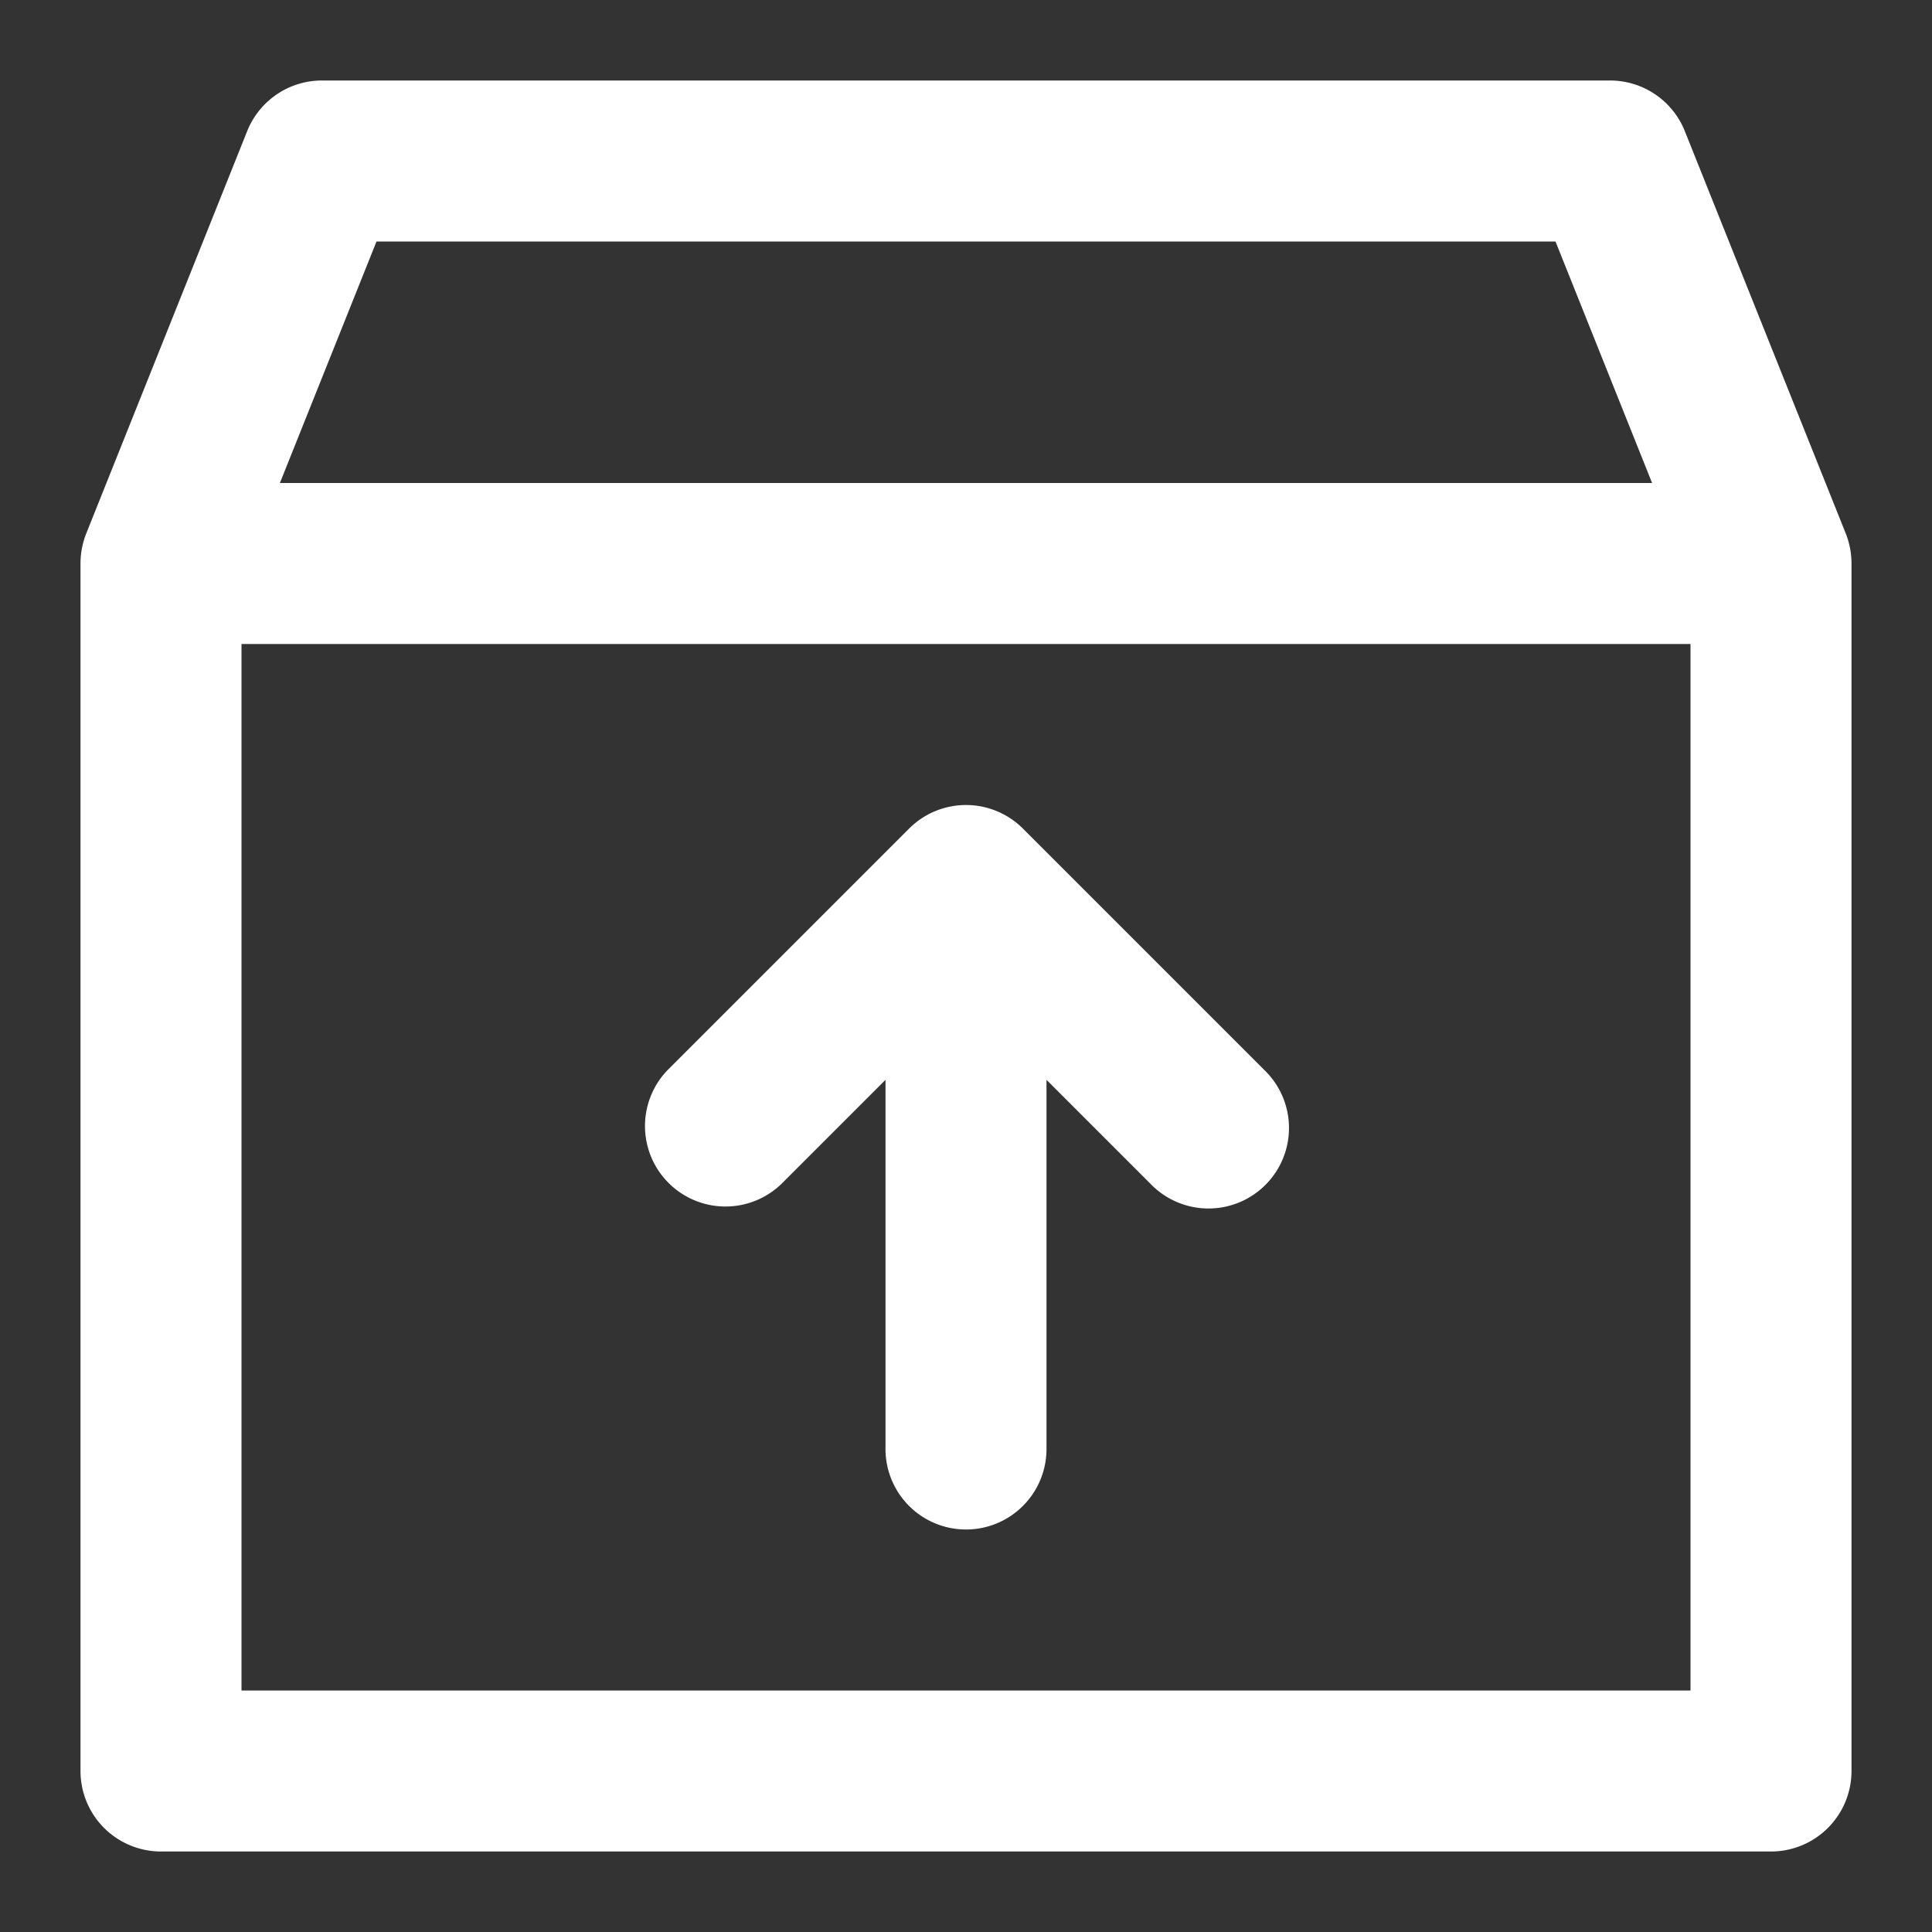
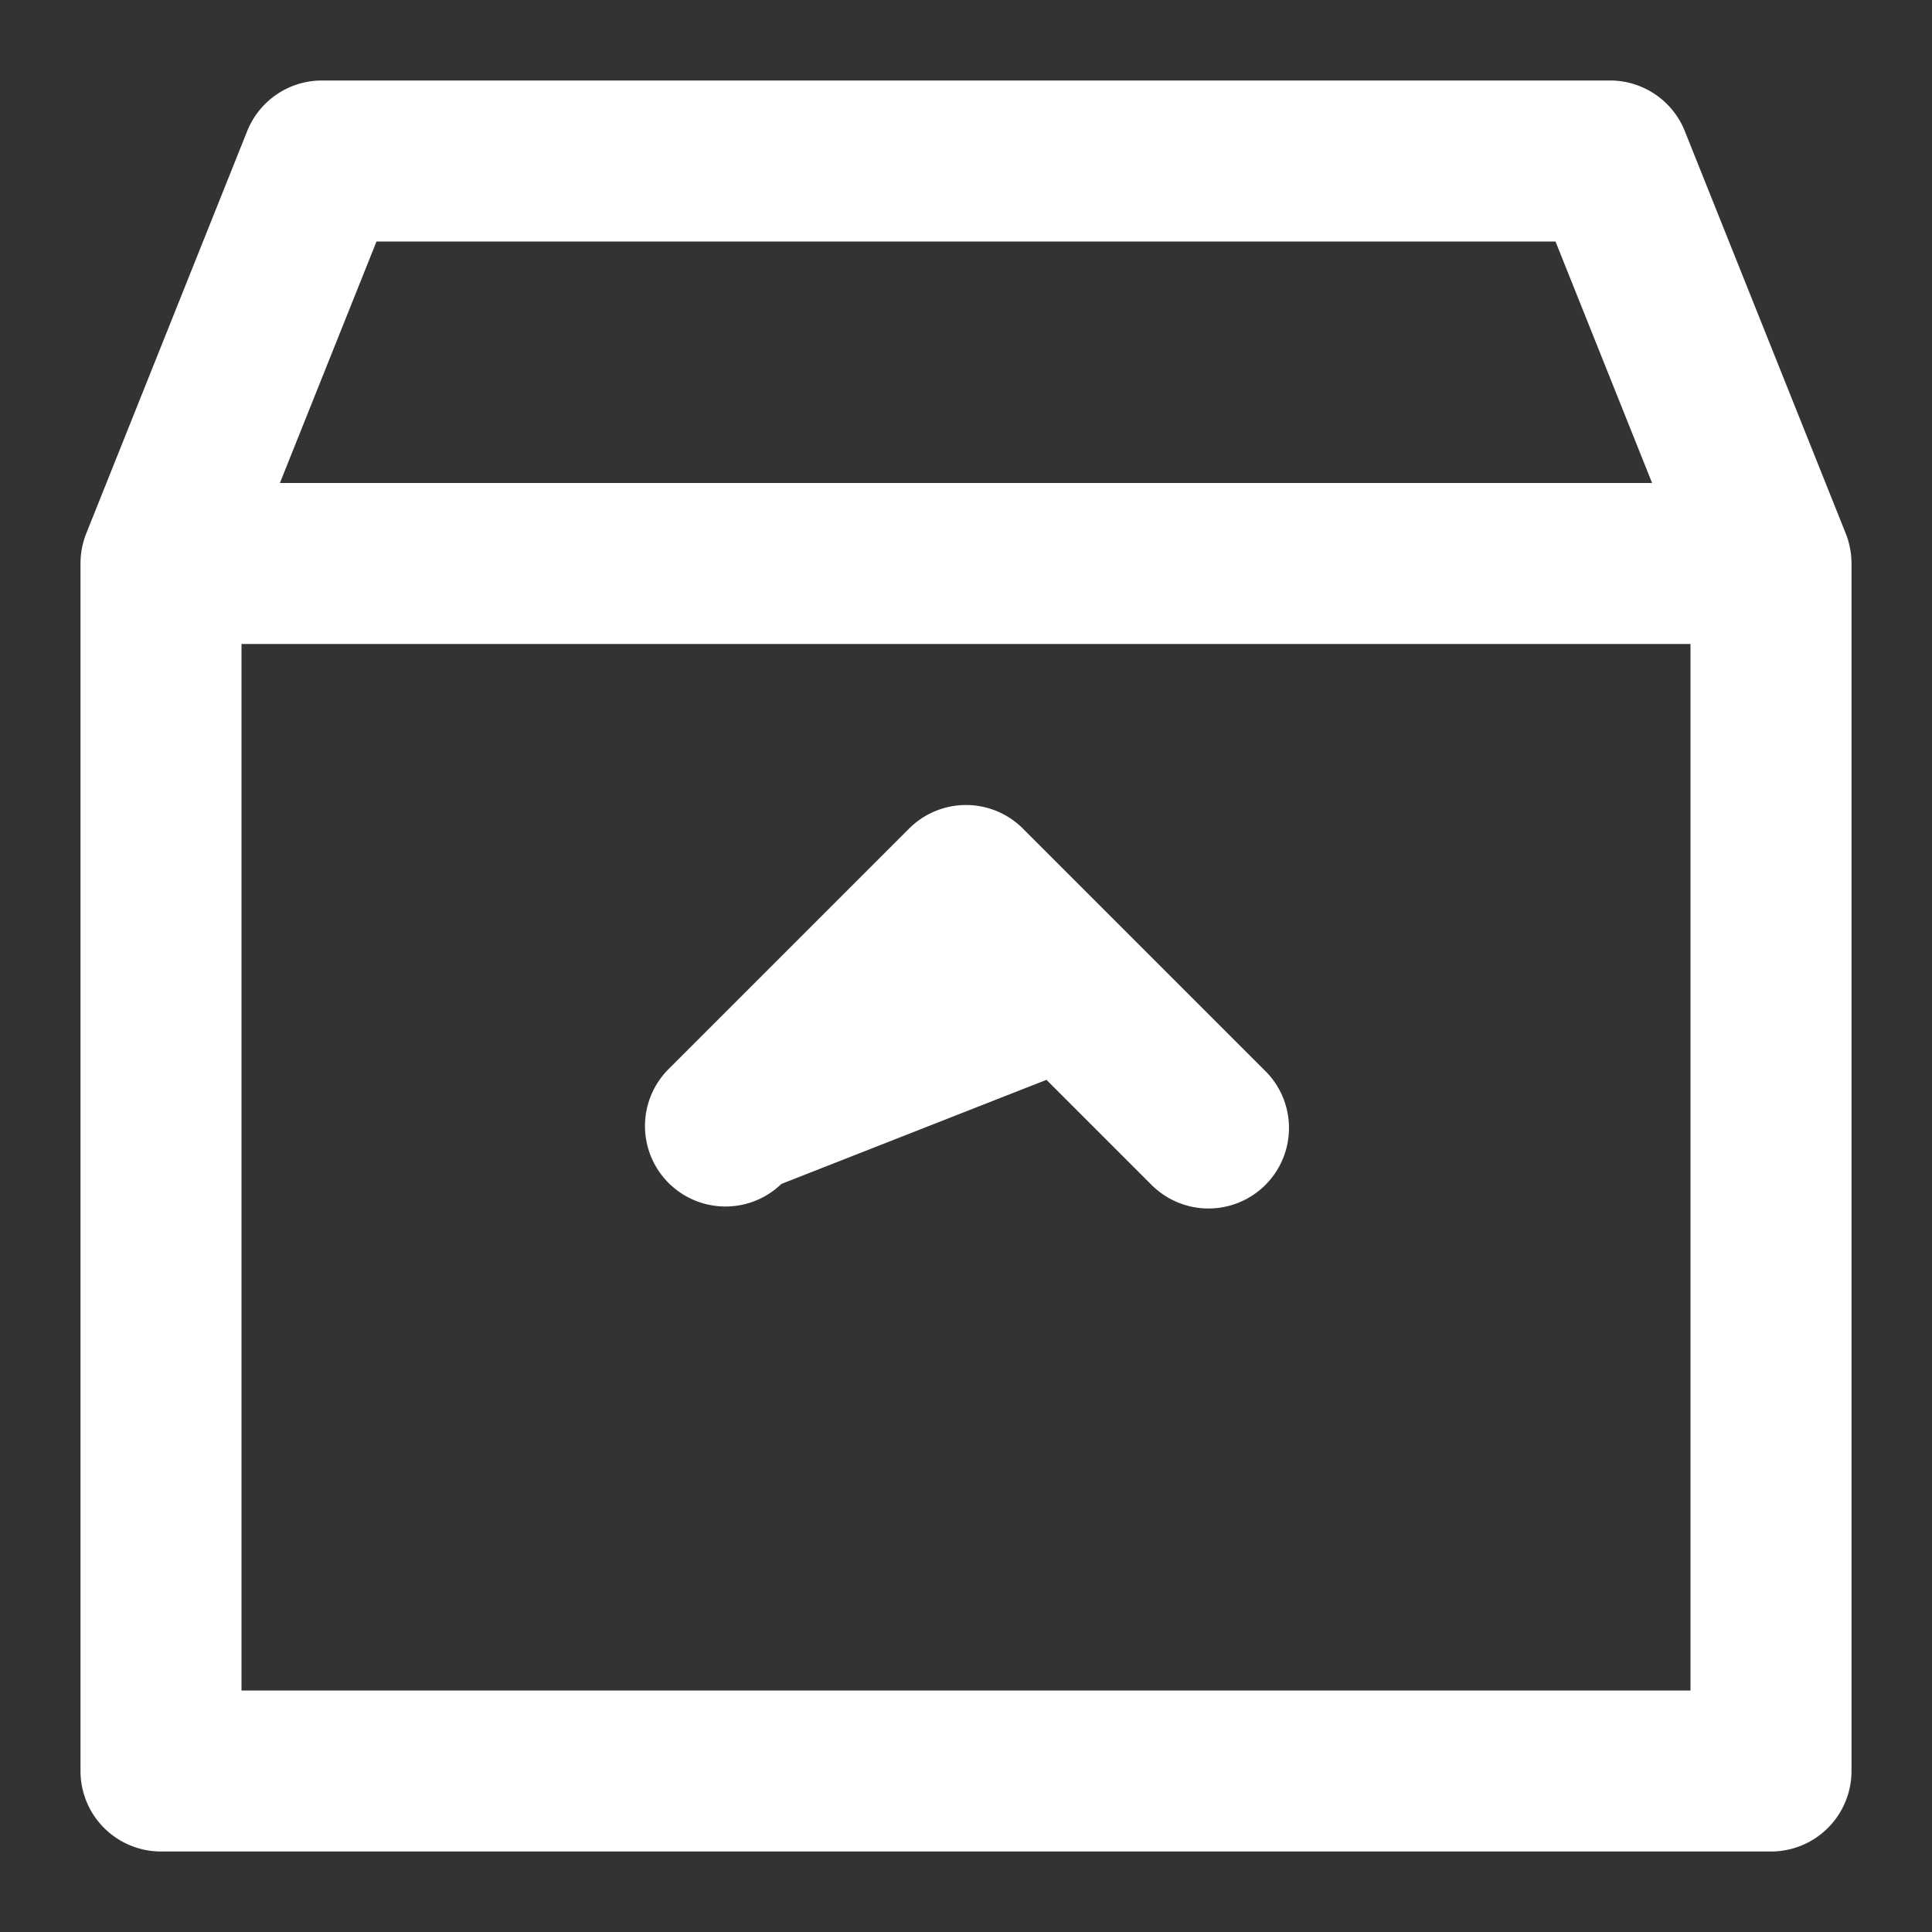
<svg xmlns="http://www.w3.org/2000/svg" id="svg1" version="1.1" viewBox="0 0 24 24" height="800px" width="800px" fill="#000000">
  <rect x="0" y="0" width="24" height="24" fill="#333333" stroke="none" />
  <defs id="defs1" />
-   <path style="fill:#ffffff" id="path1" d="M22.929,6.628l-2-5A1,1,0,0,0,20,1H4a1,1,0,0,0-.929.628l-2,5A1.012,1.012,0,0,0,1,7V22a1,1,0,0,0,1,1H22a1,1,0,0,0,1-1V7A1.012,1.012,0,0,0,22.929,6.628ZM4.677,3H19.323l1.2,3H3.477ZM3,21V8H21V21Zm12.707-7.707a1,1,0,1,1-1.414,1.414L13,13.414V18a1,1,0,0,1-2,0V13.414L9.707,14.707a1,1,0,0,1-1.414-1.414l3-3a1,1,0,0,1,1.414,0Z" />
+   <path style="fill:#ffffff" id="path1" d="M22.929,6.628l-2-5A1,1,0,0,0,20,1H4a1,1,0,0,0-.929.628l-2,5A1.012,1.012,0,0,0,1,7V22a1,1,0,0,0,1,1H22a1,1,0,0,0,1-1V7A1.012,1.012,0,0,0,22.929,6.628ZM4.677,3H19.323l1.2,3H3.477ZM3,21V8H21V21Zm12.707-7.707a1,1,0,1,1-1.414,1.414L13,13.414V18V13.414L9.707,14.707a1,1,0,0,1-1.414-1.414l3-3a1,1,0,0,1,1.414,0Z" />
</svg>